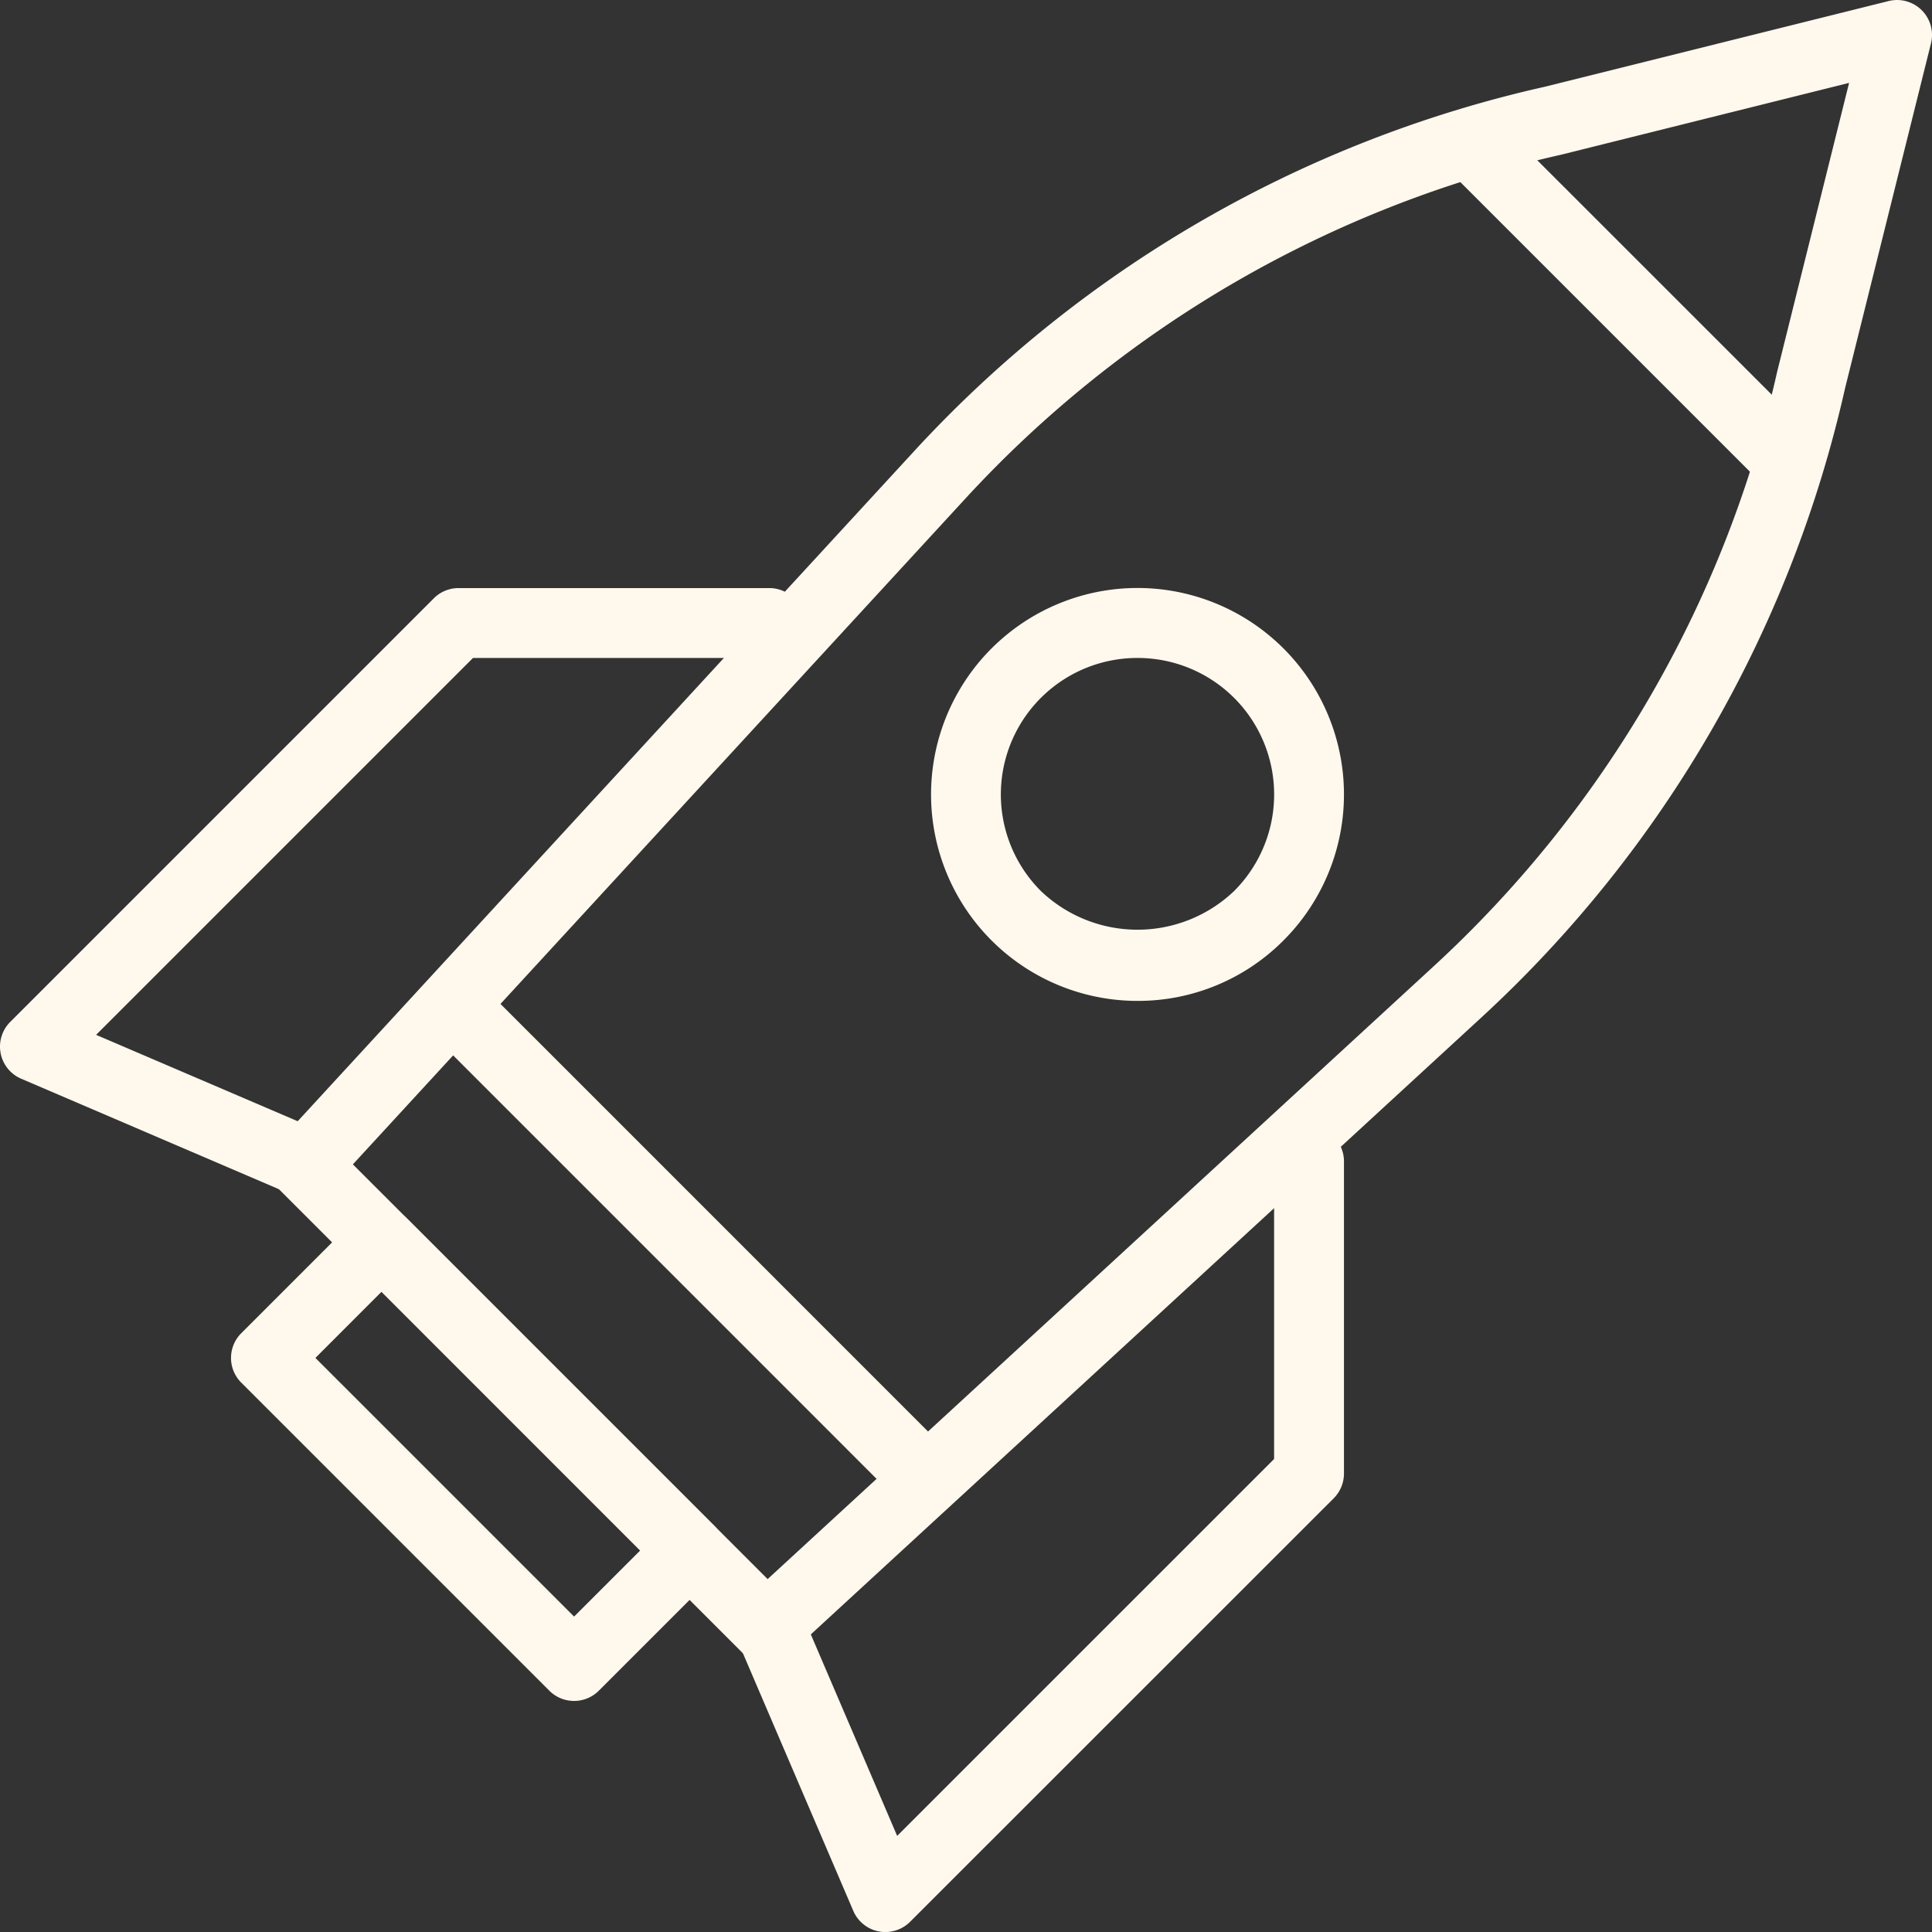
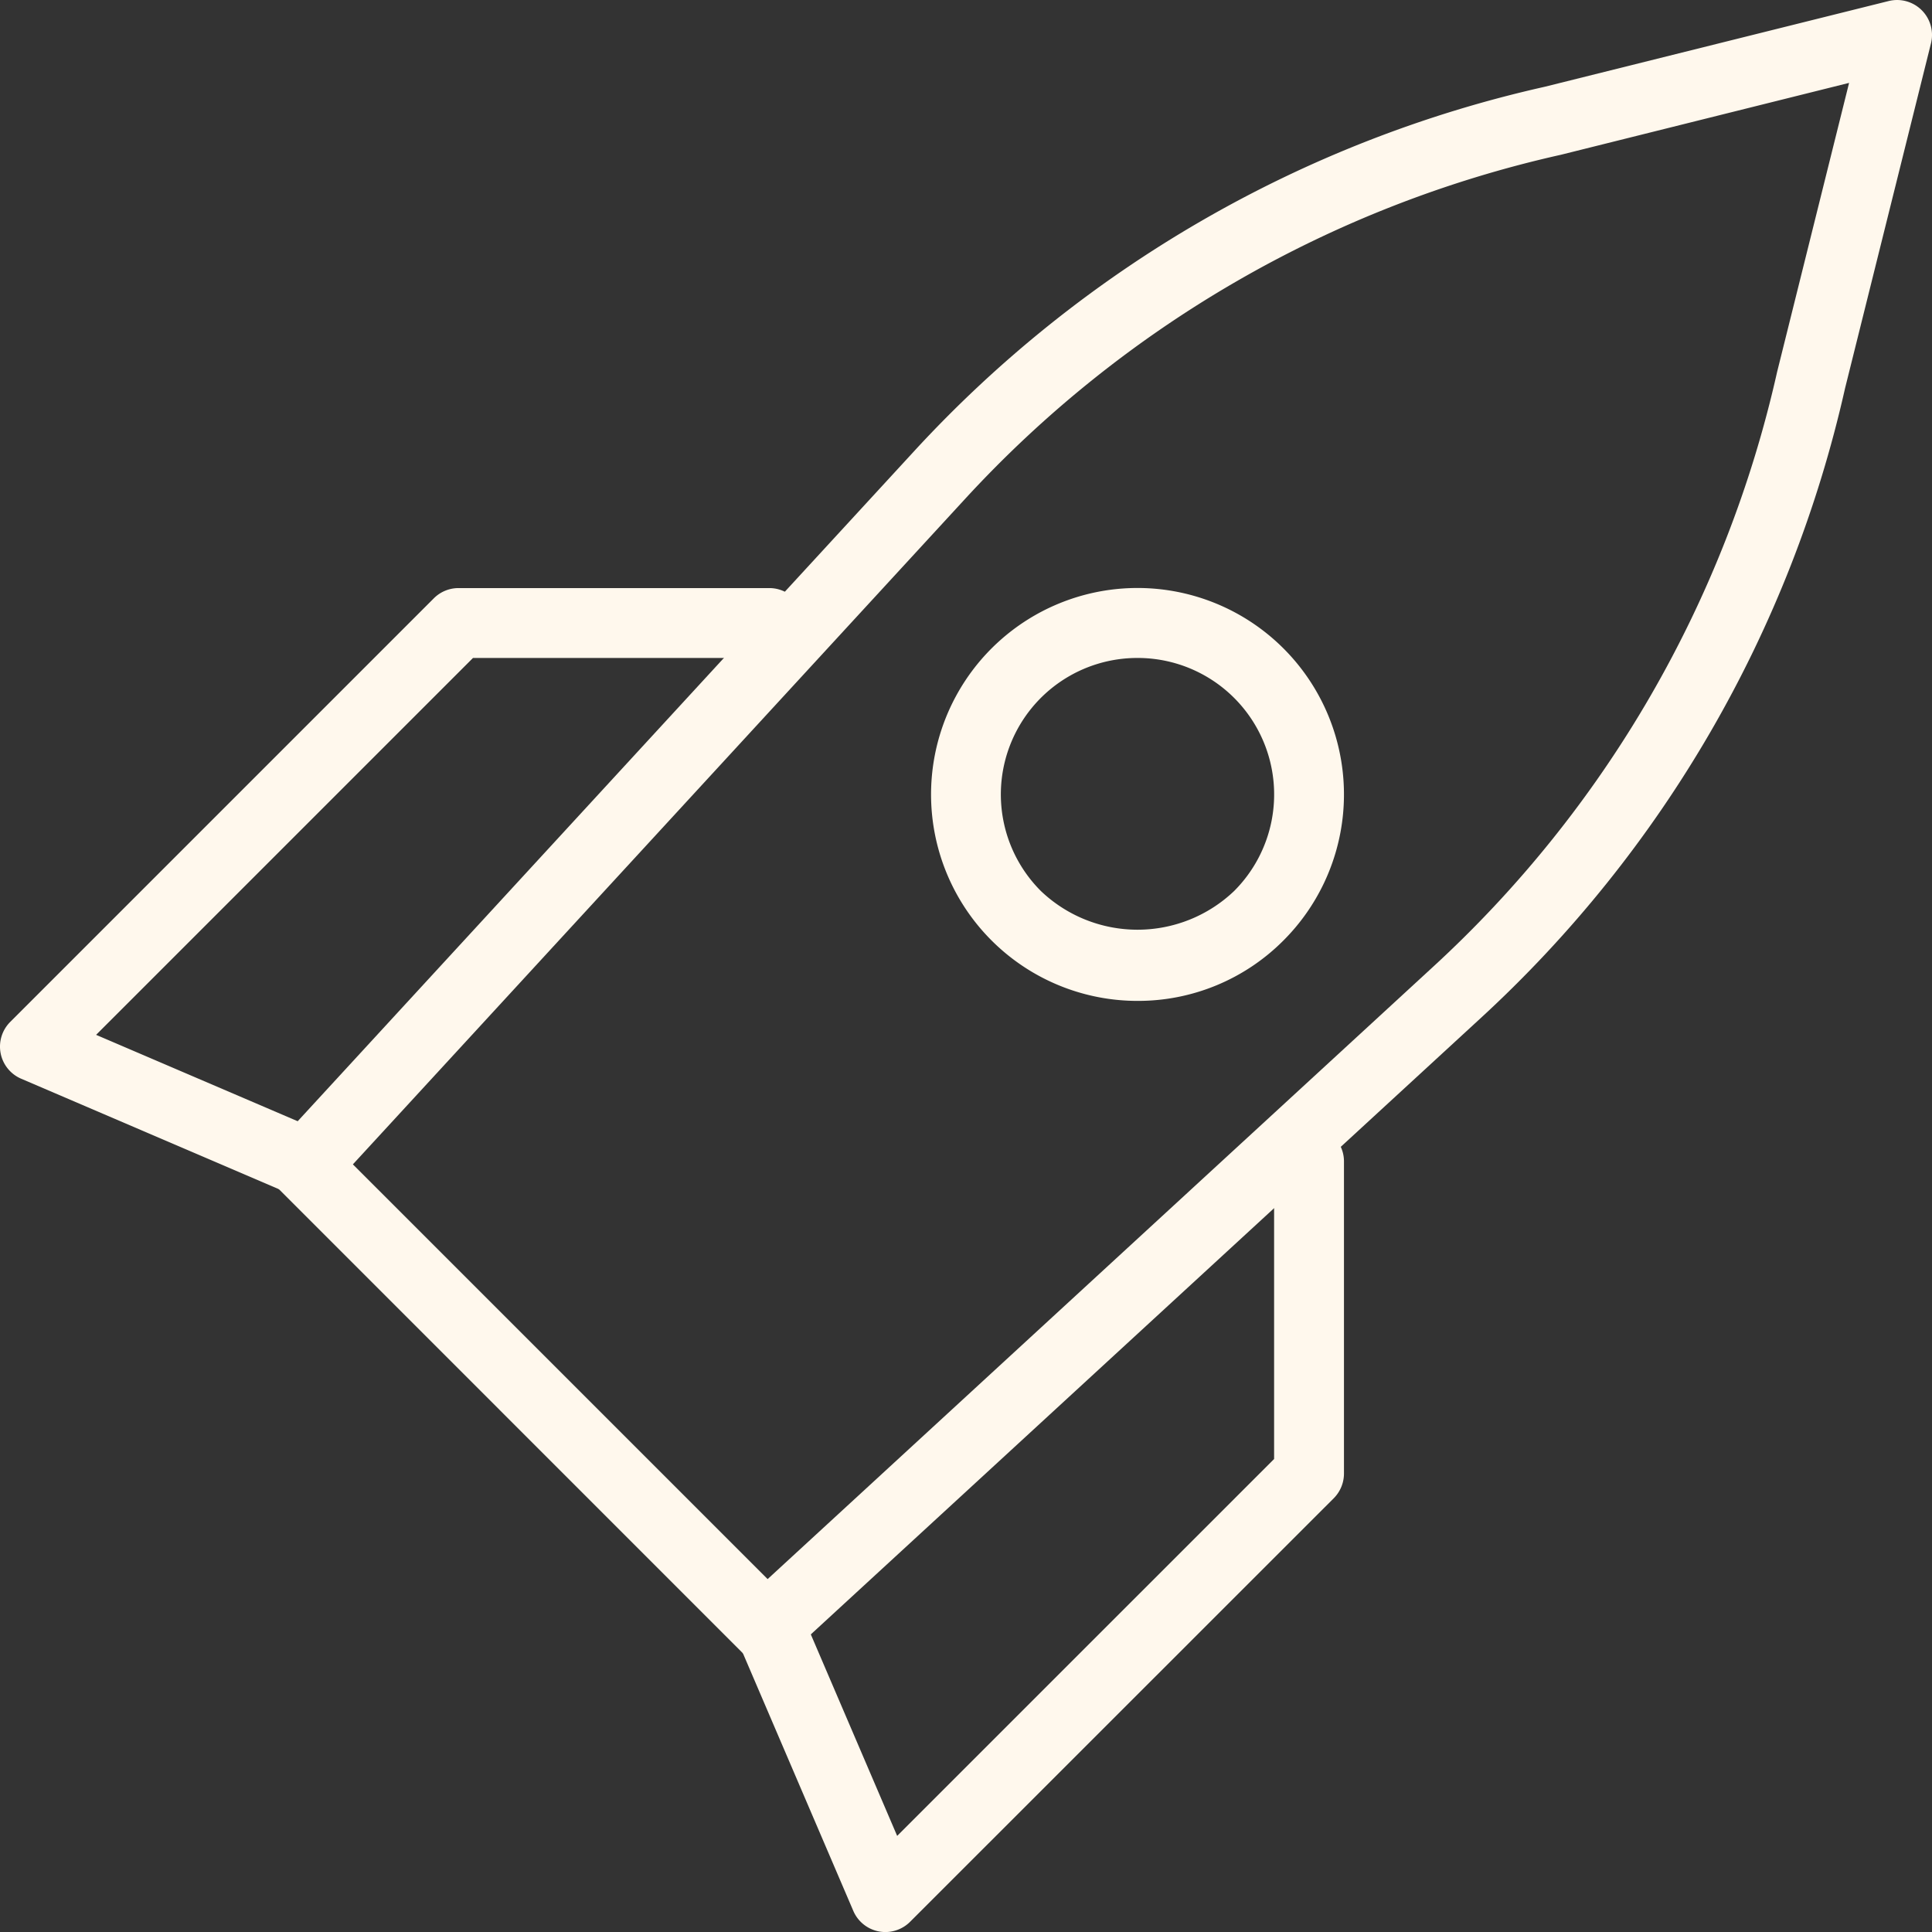
<svg xmlns="http://www.w3.org/2000/svg" height="163.907" viewBox="0 0 163.905 163.907" width="163.905">
  <rect x="0" y="0" width="163.905" height="163.907" fill="#333333" stroke="none" />
  <g fill="#fff8ed">
    <path d="m290.967 275.385a2.955 2.955 0 0 1 -2.1-.868l-39.201-39.207a2.96 2.96 0 0 1 -.083-4.1l53.82-58.5a103.443 103.443 0 0 1 53.574-31l29.177-7.273a2.965 2.965 0 0 1 3.592 3.595l-7.285 29.242a103.381 103.381 0 0 1 -30.985 53.512l-58.5 53.82a2.966 2.966 0 0 1 -2.009.779zm-35.1-42.256 35.185 35.185 56.407-51.9a97.5 97.5 0 0 0 29.235-50.514l6.106-24.52-24.456 6.1a97.606 97.606 0 0 0 -50.584 29.242z" transform="translate(-225.929 -134.348)" />
-     <path d="m276.8 210.756a2.961 2.961 0 0 1 -2.1-.868l-26.137-26.136a2.96 2.96 0 0 1 0-4.191l9.8-9.8a3.05 3.05 0 0 1 4.191 0l26.139 26.139a2.96 2.96 0 0 1 0 4.191l-9.8 9.8a2.955 2.955 0 0 1 -2.093.865zm-21.946-29.1 21.946 21.944 5.61-5.61-21.946-21.949z" transform="translate(-228.095 -66.454)" />
    <path d="m266.914 202.847a2.923 2.923 0 0 1 -1.168-.24l-22.868-9.8a2.963 2.963 0 0 1 -.928-4.819l35.937-35.937a2.961 2.961 0 0 1 2.1-.868h26.413a2.964 2.964 0 0 1 0 5.927h-25.19l-31.975 31.975 18.846 8.076a2.964 2.964 0 0 1 -1.168 5.687z" transform="translate(-241.082 -101.292)" />
    <path d="m274.885 234.9a2.96 2.96 0 0 1 -2.724-1.8l-9.8-22.871a2.963 2.963 0 0 1 5.447-2.332l8.076 18.846 31.978-31.975v-25.191a2.964 2.964 0 1 1 5.927 0v26.423a2.973 2.973 0 0 1 -.868 2.1l-35.941 35.93a2.968 2.968 0 0 1 -2.095.87z" transform="translate(-199.771 -70.991)" />
    <path d="m285.244 186.2a17.515 17.515 0 1 1 12.385-5.13 17.4 17.4 0 0 1 -12.385 5.13zm0-29.094a11.579 11.579 0 0 0 -8.195 19.774 11.874 11.874 0 0 0 16.389 0 11.58 11.58 0 0 0 -8.194-19.774z" transform="translate(-188.741 -101.287)" />
-     <path d="m295.378 207.435a2.956 2.956 0 0 1 -2.1-.868l-39.206-39.209a2.963 2.963 0 0 1 4.191-4.191l39.206 39.209a2.964 2.964 0 0 1 -2.1 5.059z" transform="translate(-217.271 -79.465)" />
-     <path d="m311.429 169.652a2.943 2.943 0 0 1 -2.1-.868l-26.139-26.137a2.963 2.963 0 1 1 4.191-4.191l26.139 26.136a2.964 2.964 0 0 1 -2.1 5.059z" transform="translate(-160.09 -127.987)" />
  </g>
</svg>